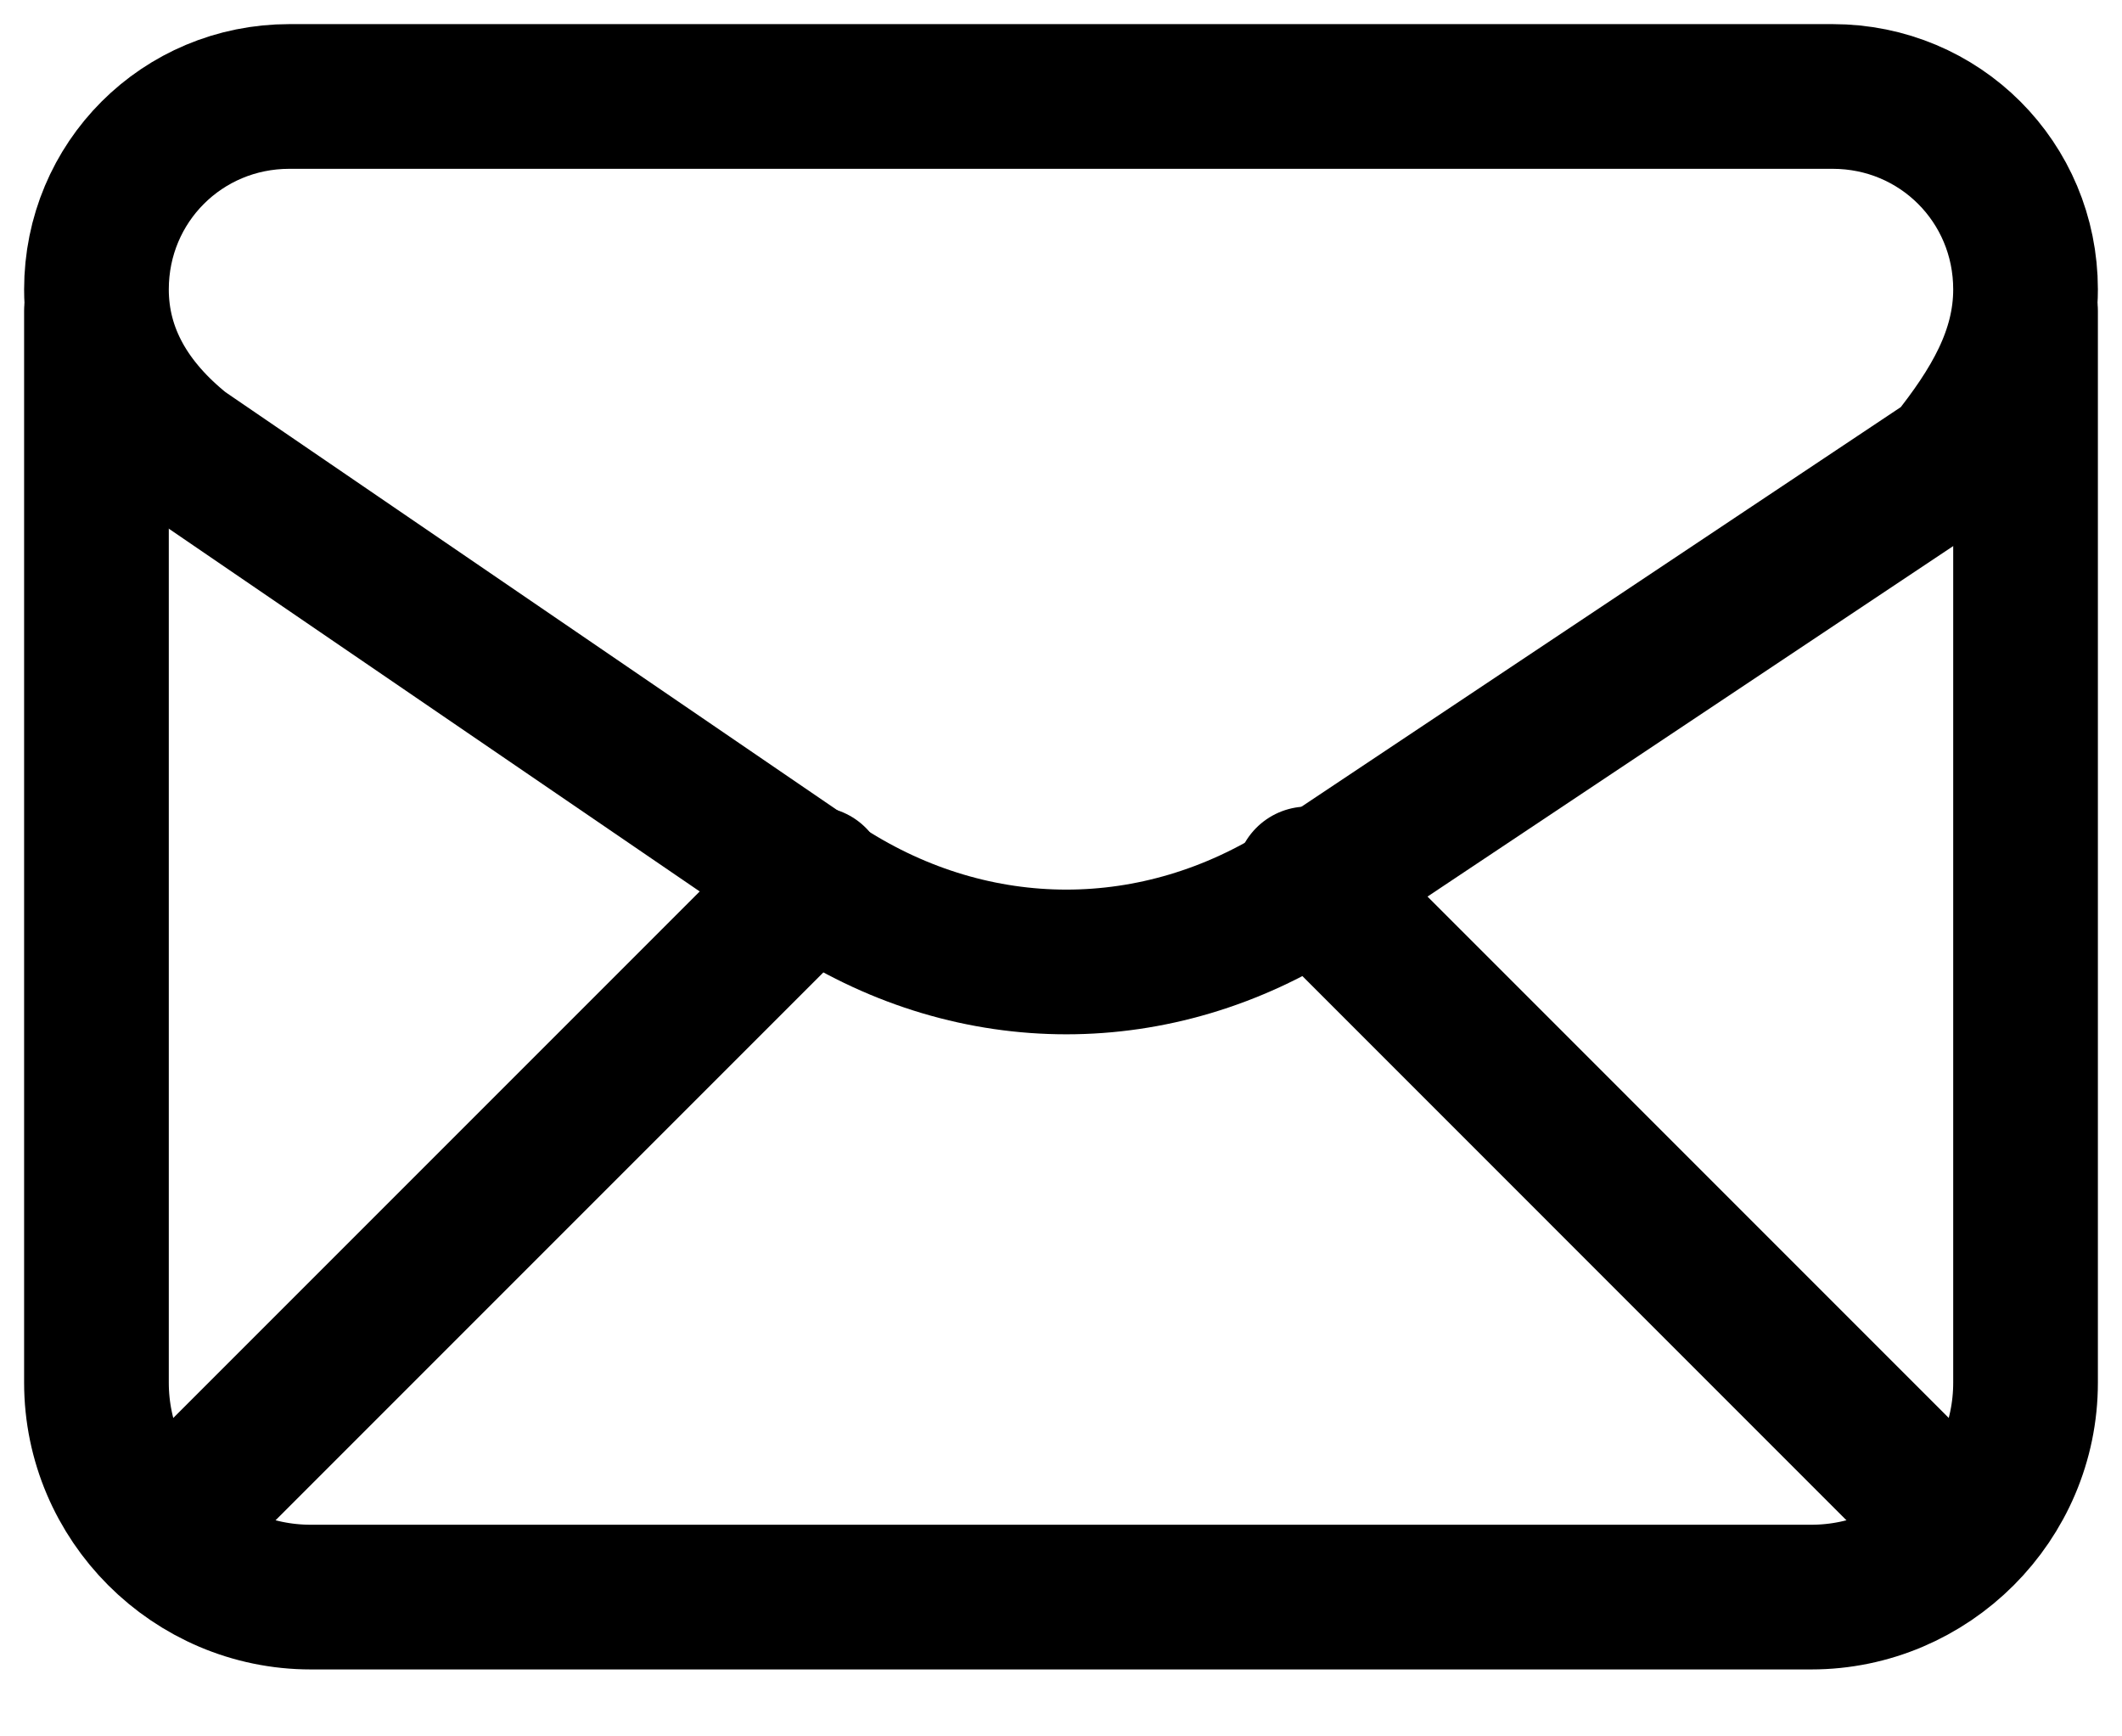
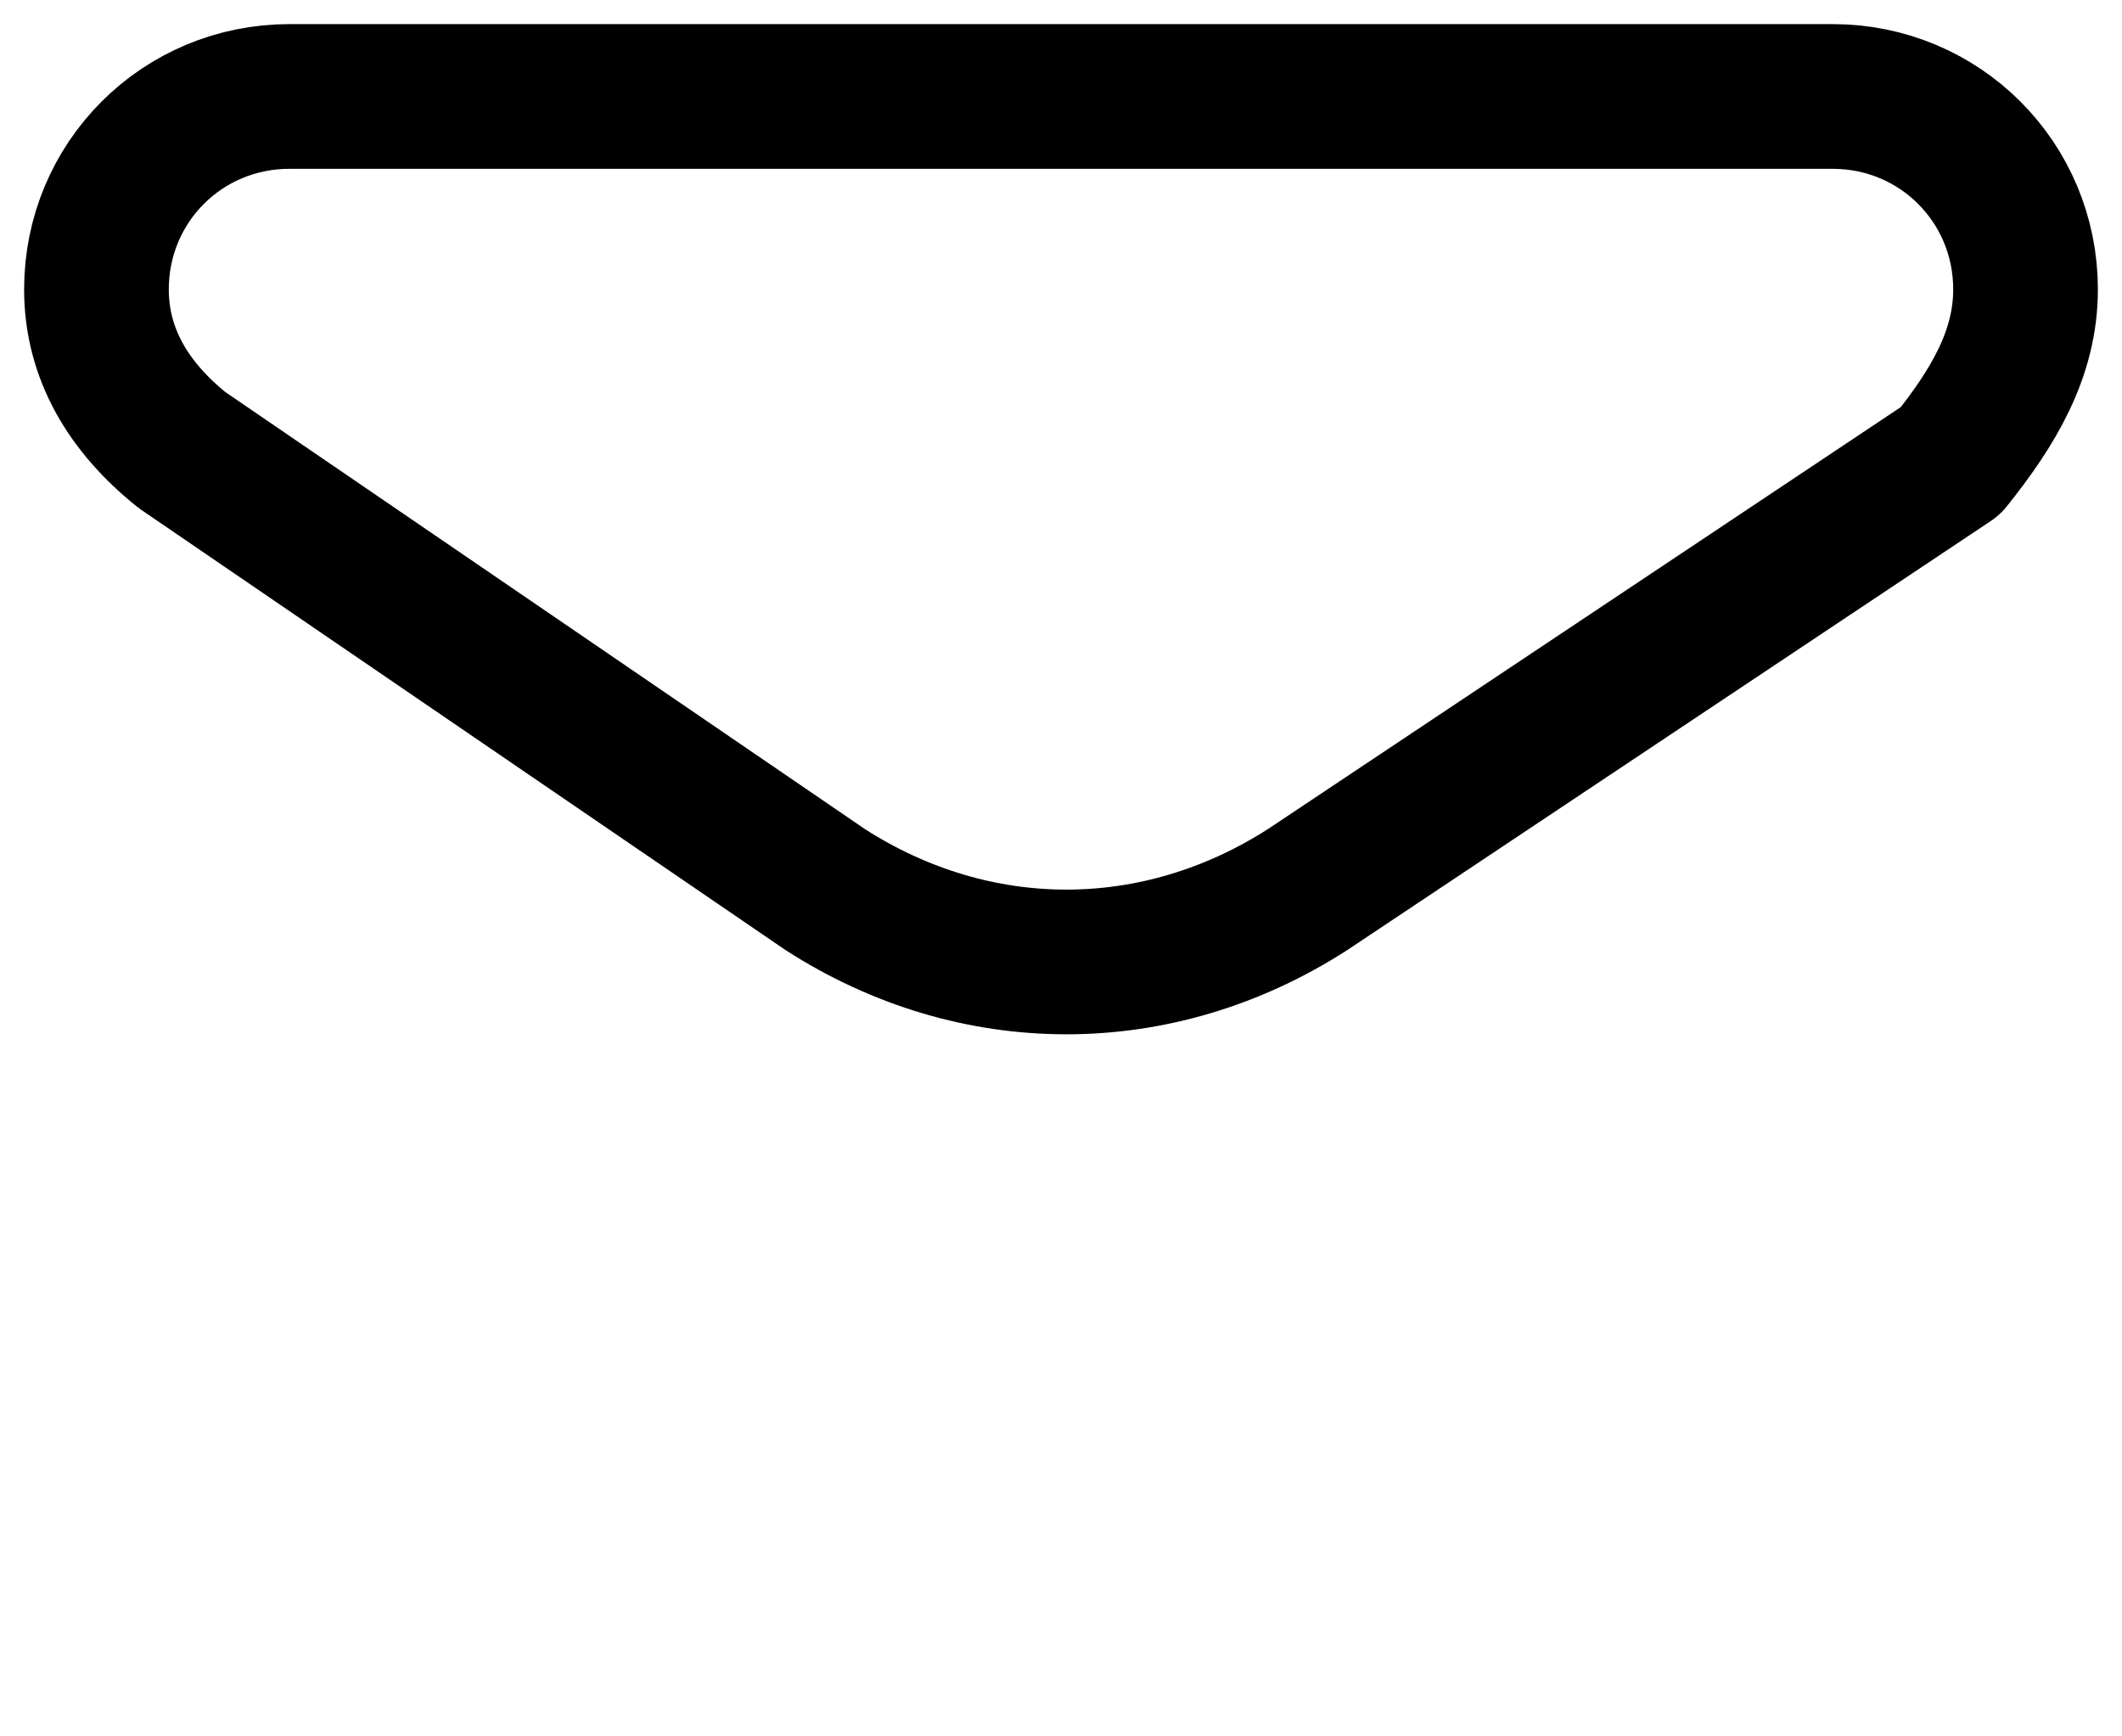
<svg xmlns="http://www.w3.org/2000/svg" width="22" height="18" viewBox="0 0 22 18" fill="none">
  <path d="M1 3C1 3.667 1.333 4.222 1.889 4.667L8.556 9.222C10.111 10.222 12 10.222 13.556 9.222L20.222 4.778C20.667 4.222 21 3.667 21 3C21 1.889 20.111 1 19 1H3C1.889 1 1 1.889 1 3Z" stroke="black" stroke-width="1.5" stroke-linecap="round" stroke-linejoin="round" />
-   <path d="M1 3.222V14.333C1 15.556 2 16.556 3.222 16.556H18.778C20 16.556 21 15.556 21 14.333V3.222" stroke="black" stroke-width="1.5" stroke-linecap="round" stroke-linejoin="round" />
-   <path d="M1.667 15.889L8.445 9.111" stroke="black" stroke-width="1.5" stroke-linecap="round" stroke-linejoin="round" />
-   <path d="M13.556 9.111L20.333 15.889" stroke="black" stroke-width="1.5" stroke-linecap="round" stroke-linejoin="round" />
</svg>